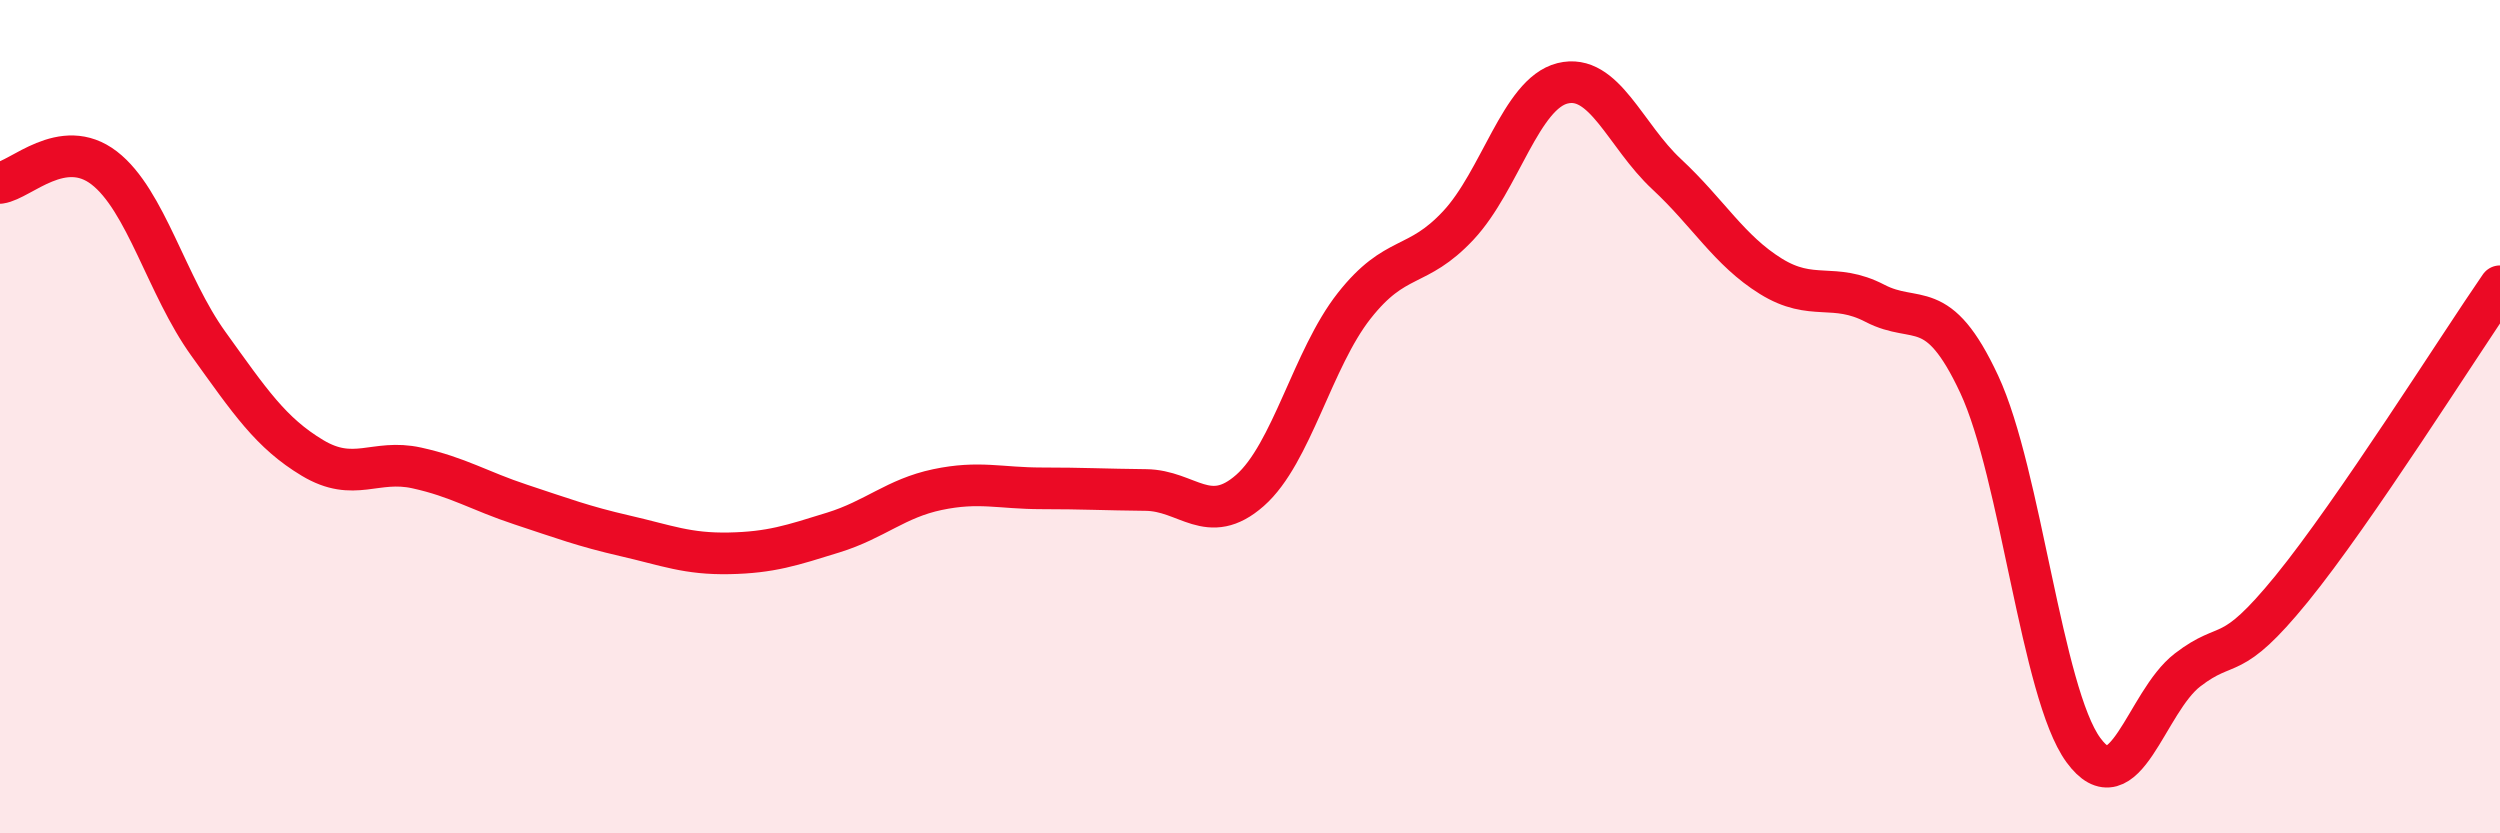
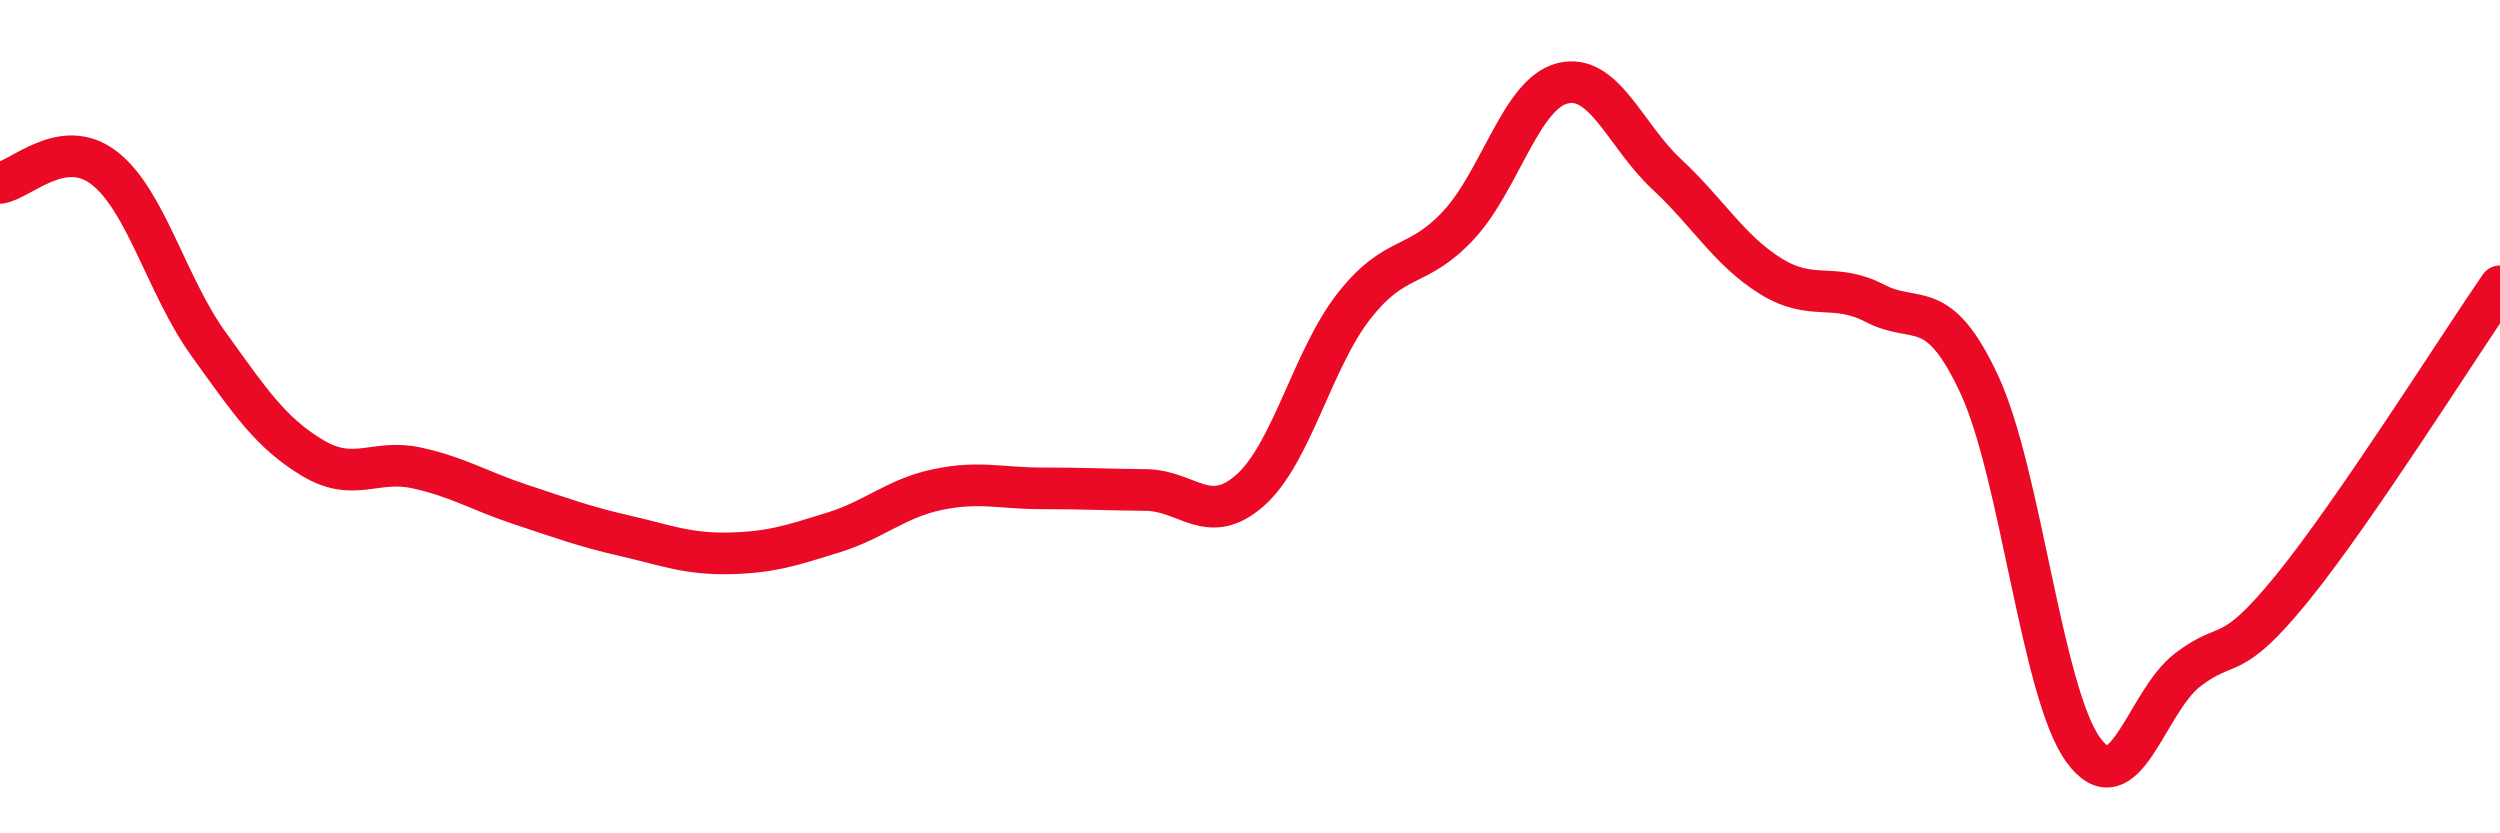
<svg xmlns="http://www.w3.org/2000/svg" width="60" height="20" viewBox="0 0 60 20">
-   <path d="M 0,4.39 C 0.5,4.32 1.5,3.26 2.5,4.03 C 3.5,4.8 4,6.86 5,8.25 C 6,9.64 6.5,10.39 7.5,10.99 C 8.5,11.59 9,11.01 10,11.23 C 11,11.45 11.5,11.78 12.5,12.11 C 13.5,12.44 14,12.63 15,12.86 C 16,13.09 16.5,13.3 17.5,13.28 C 18.5,13.26 19,13.09 20,12.78 C 21,12.47 21.5,11.96 22.5,11.75 C 23.5,11.54 24,11.72 25,11.72 C 26,11.72 26.5,11.75 27.5,11.76 C 28.5,11.77 29,12.65 30,11.77 C 31,10.89 31.5,8.61 32.5,7.34 C 33.5,6.07 34,6.48 35,5.41 C 36,4.34 36.5,2.25 37.5,2 C 38.5,1.75 39,3.25 40,4.18 C 41,5.11 41.5,6.01 42.5,6.63 C 43.5,7.25 44,6.76 45,7.28 C 46,7.8 46.5,7.08 47.5,9.22 C 48.5,11.36 49,16.63 50,18 C 51,19.37 51.5,16.85 52.5,16.08 C 53.5,15.31 53.5,15.97 55,14.13 C 56.5,12.29 59,8.32 60,6.87L60 20L0 20Z" fill="#EB0A25" opacity="0.1" stroke-linecap="round" stroke-linejoin="round" />
  <path d="M 0,4.39 C 0.5,4.32 1.5,3.26 2.5,4.03 C 3.5,4.8 4,6.86 5,8.25 C 6,9.64 6.5,10.39 7.5,10.99 C 8.5,11.59 9,11.01 10,11.23 C 11,11.45 11.5,11.78 12.5,12.11 C 13.5,12.44 14,12.63 15,12.86 C 16,13.09 16.5,13.3 17.5,13.28 C 18.5,13.26 19,13.09 20,12.78 C 21,12.47 21.5,11.96 22.5,11.75 C 23.5,11.54 24,11.72 25,11.72 C 26,11.72 26.5,11.75 27.5,11.76 C 28.5,11.77 29,12.65 30,11.77 C 31,10.89 31.5,8.61 32.5,7.34 C 33.5,6.07 34,6.48 35,5.41 C 36,4.34 36.5,2.25 37.5,2 C 38.5,1.75 39,3.25 40,4.18 C 41,5.11 41.5,6.01 42.5,6.63 C 43.5,7.25 44,6.76 45,7.28 C 46,7.8 46.5,7.08 47.5,9.22 C 48.5,11.36 49,16.63 50,18 C 51,19.37 51.5,16.85 52.5,16.08 C 53.5,15.31 53.5,15.97 55,14.13 C 56.5,12.29 59,8.32 60,6.87" stroke="#EB0A25" stroke-width="1" fill="none" stroke-linecap="round" stroke-linejoin="round" />
</svg>